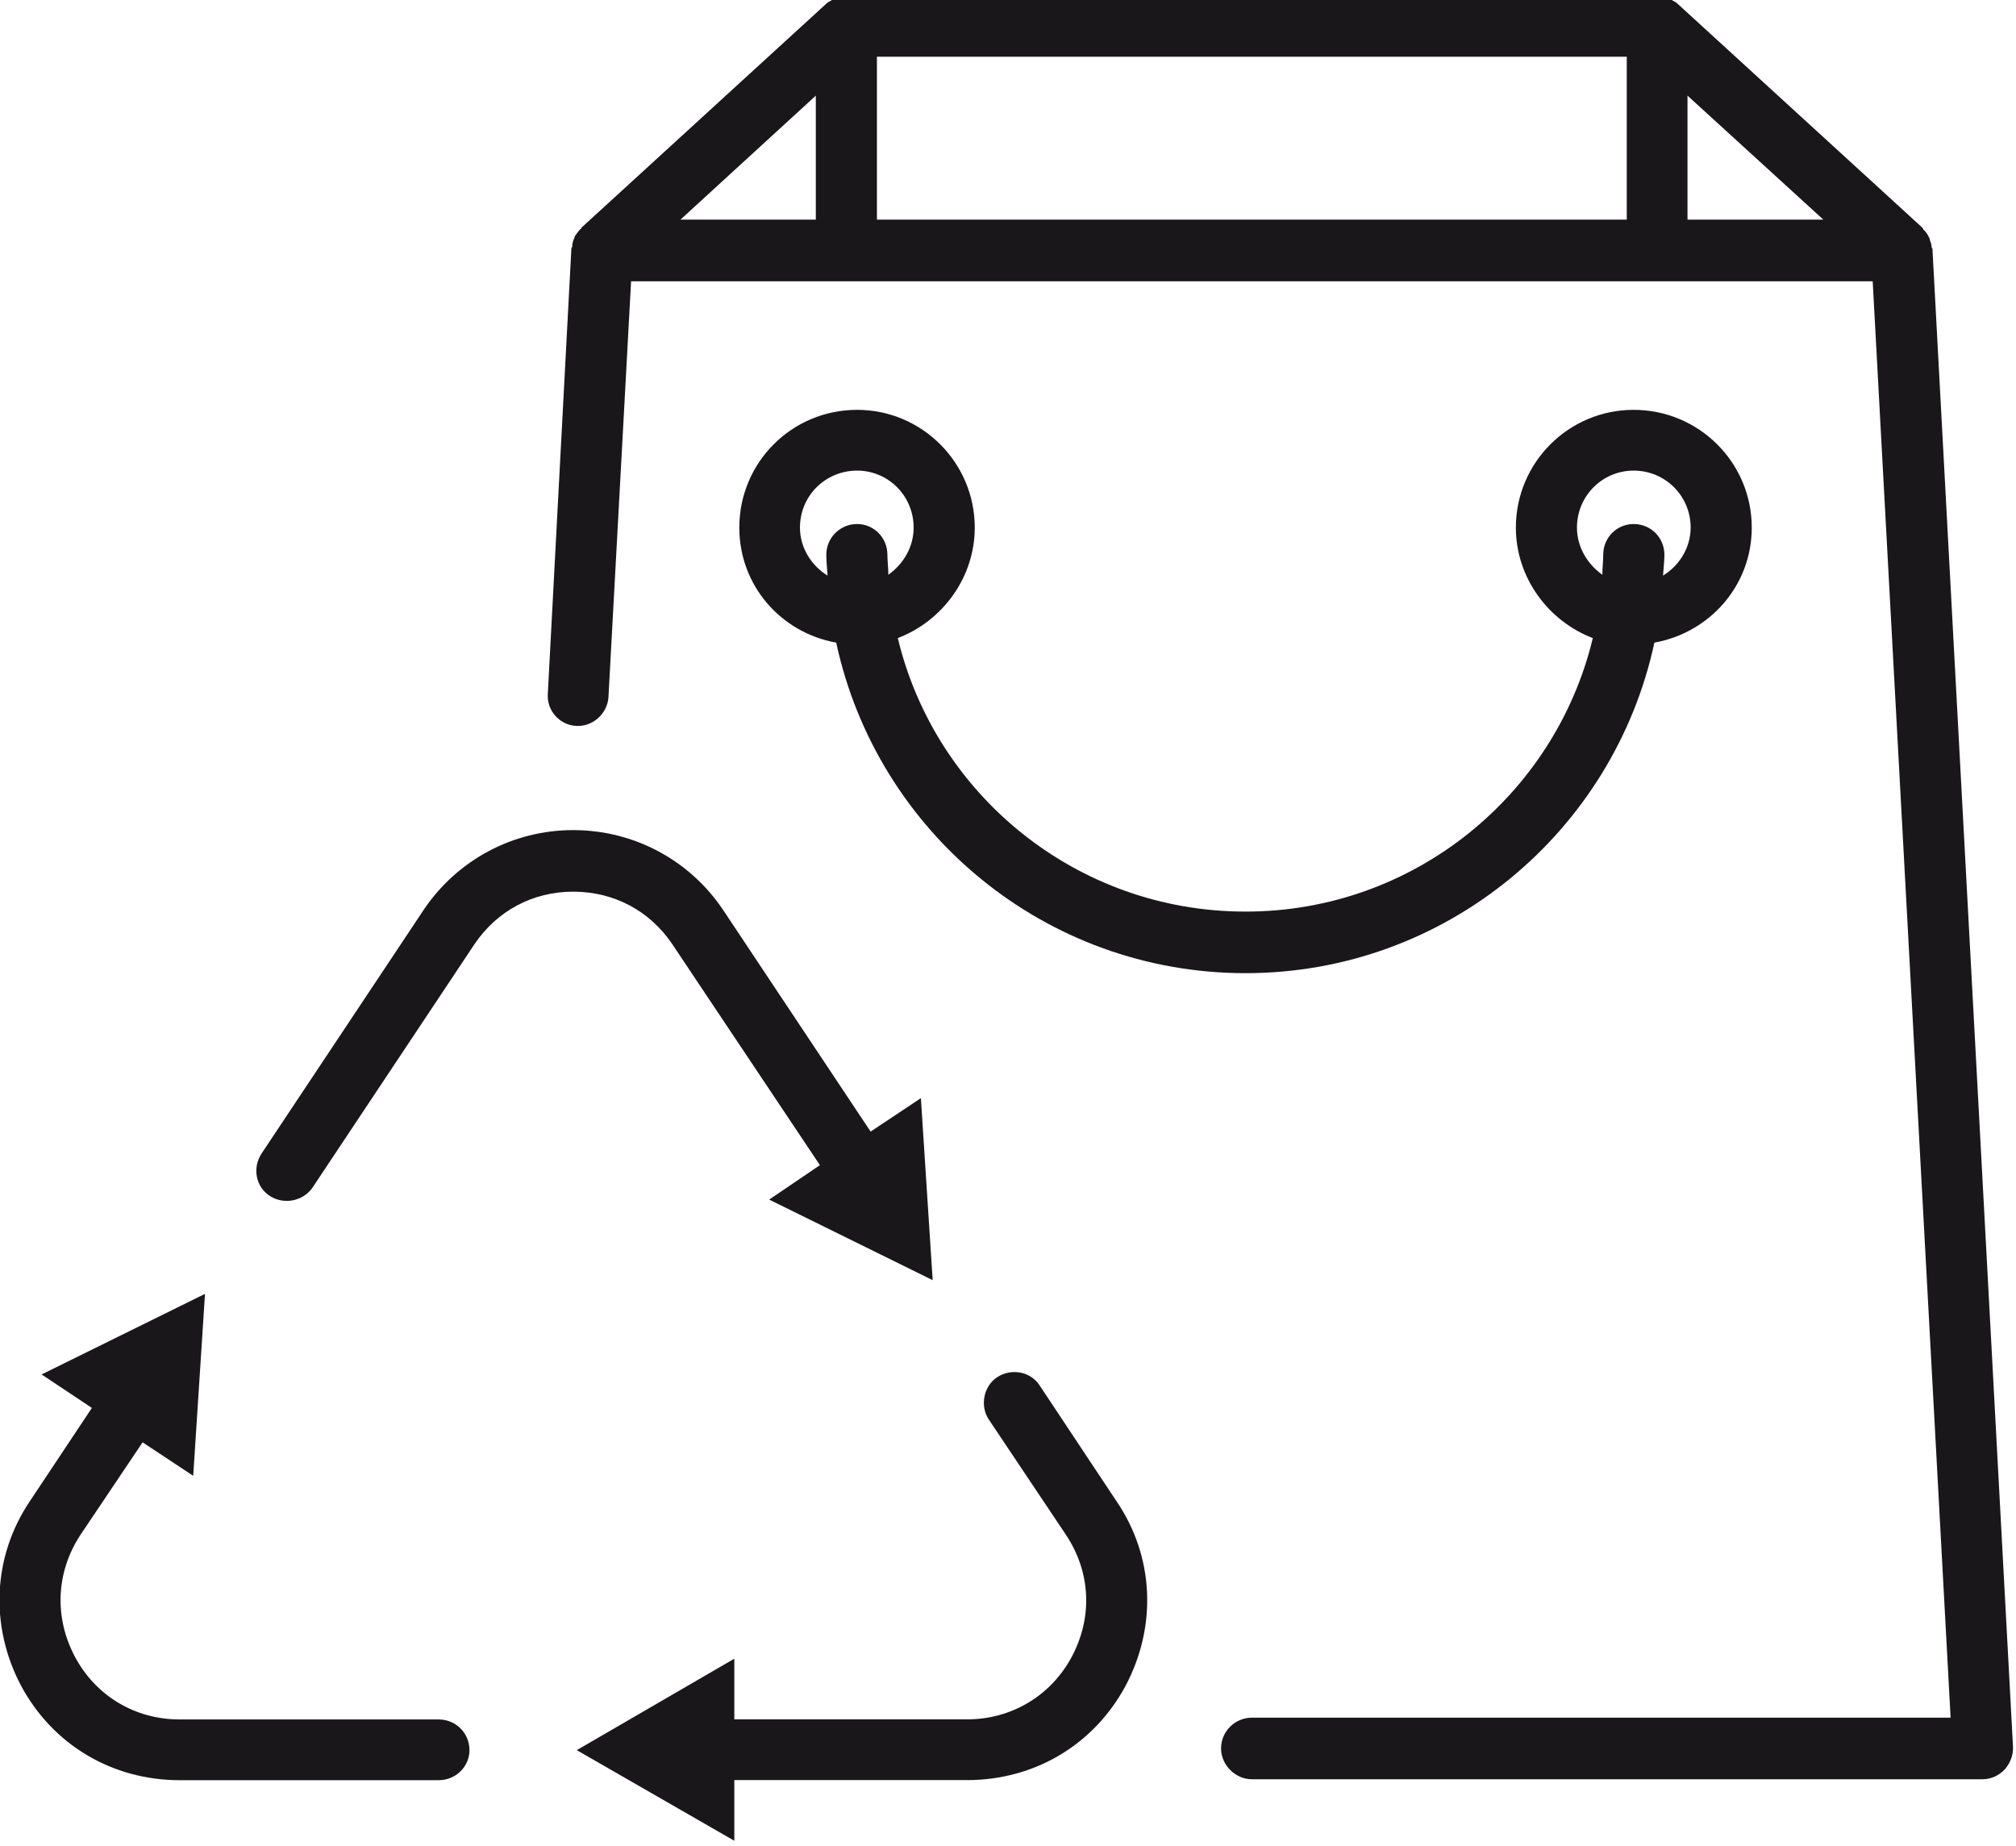
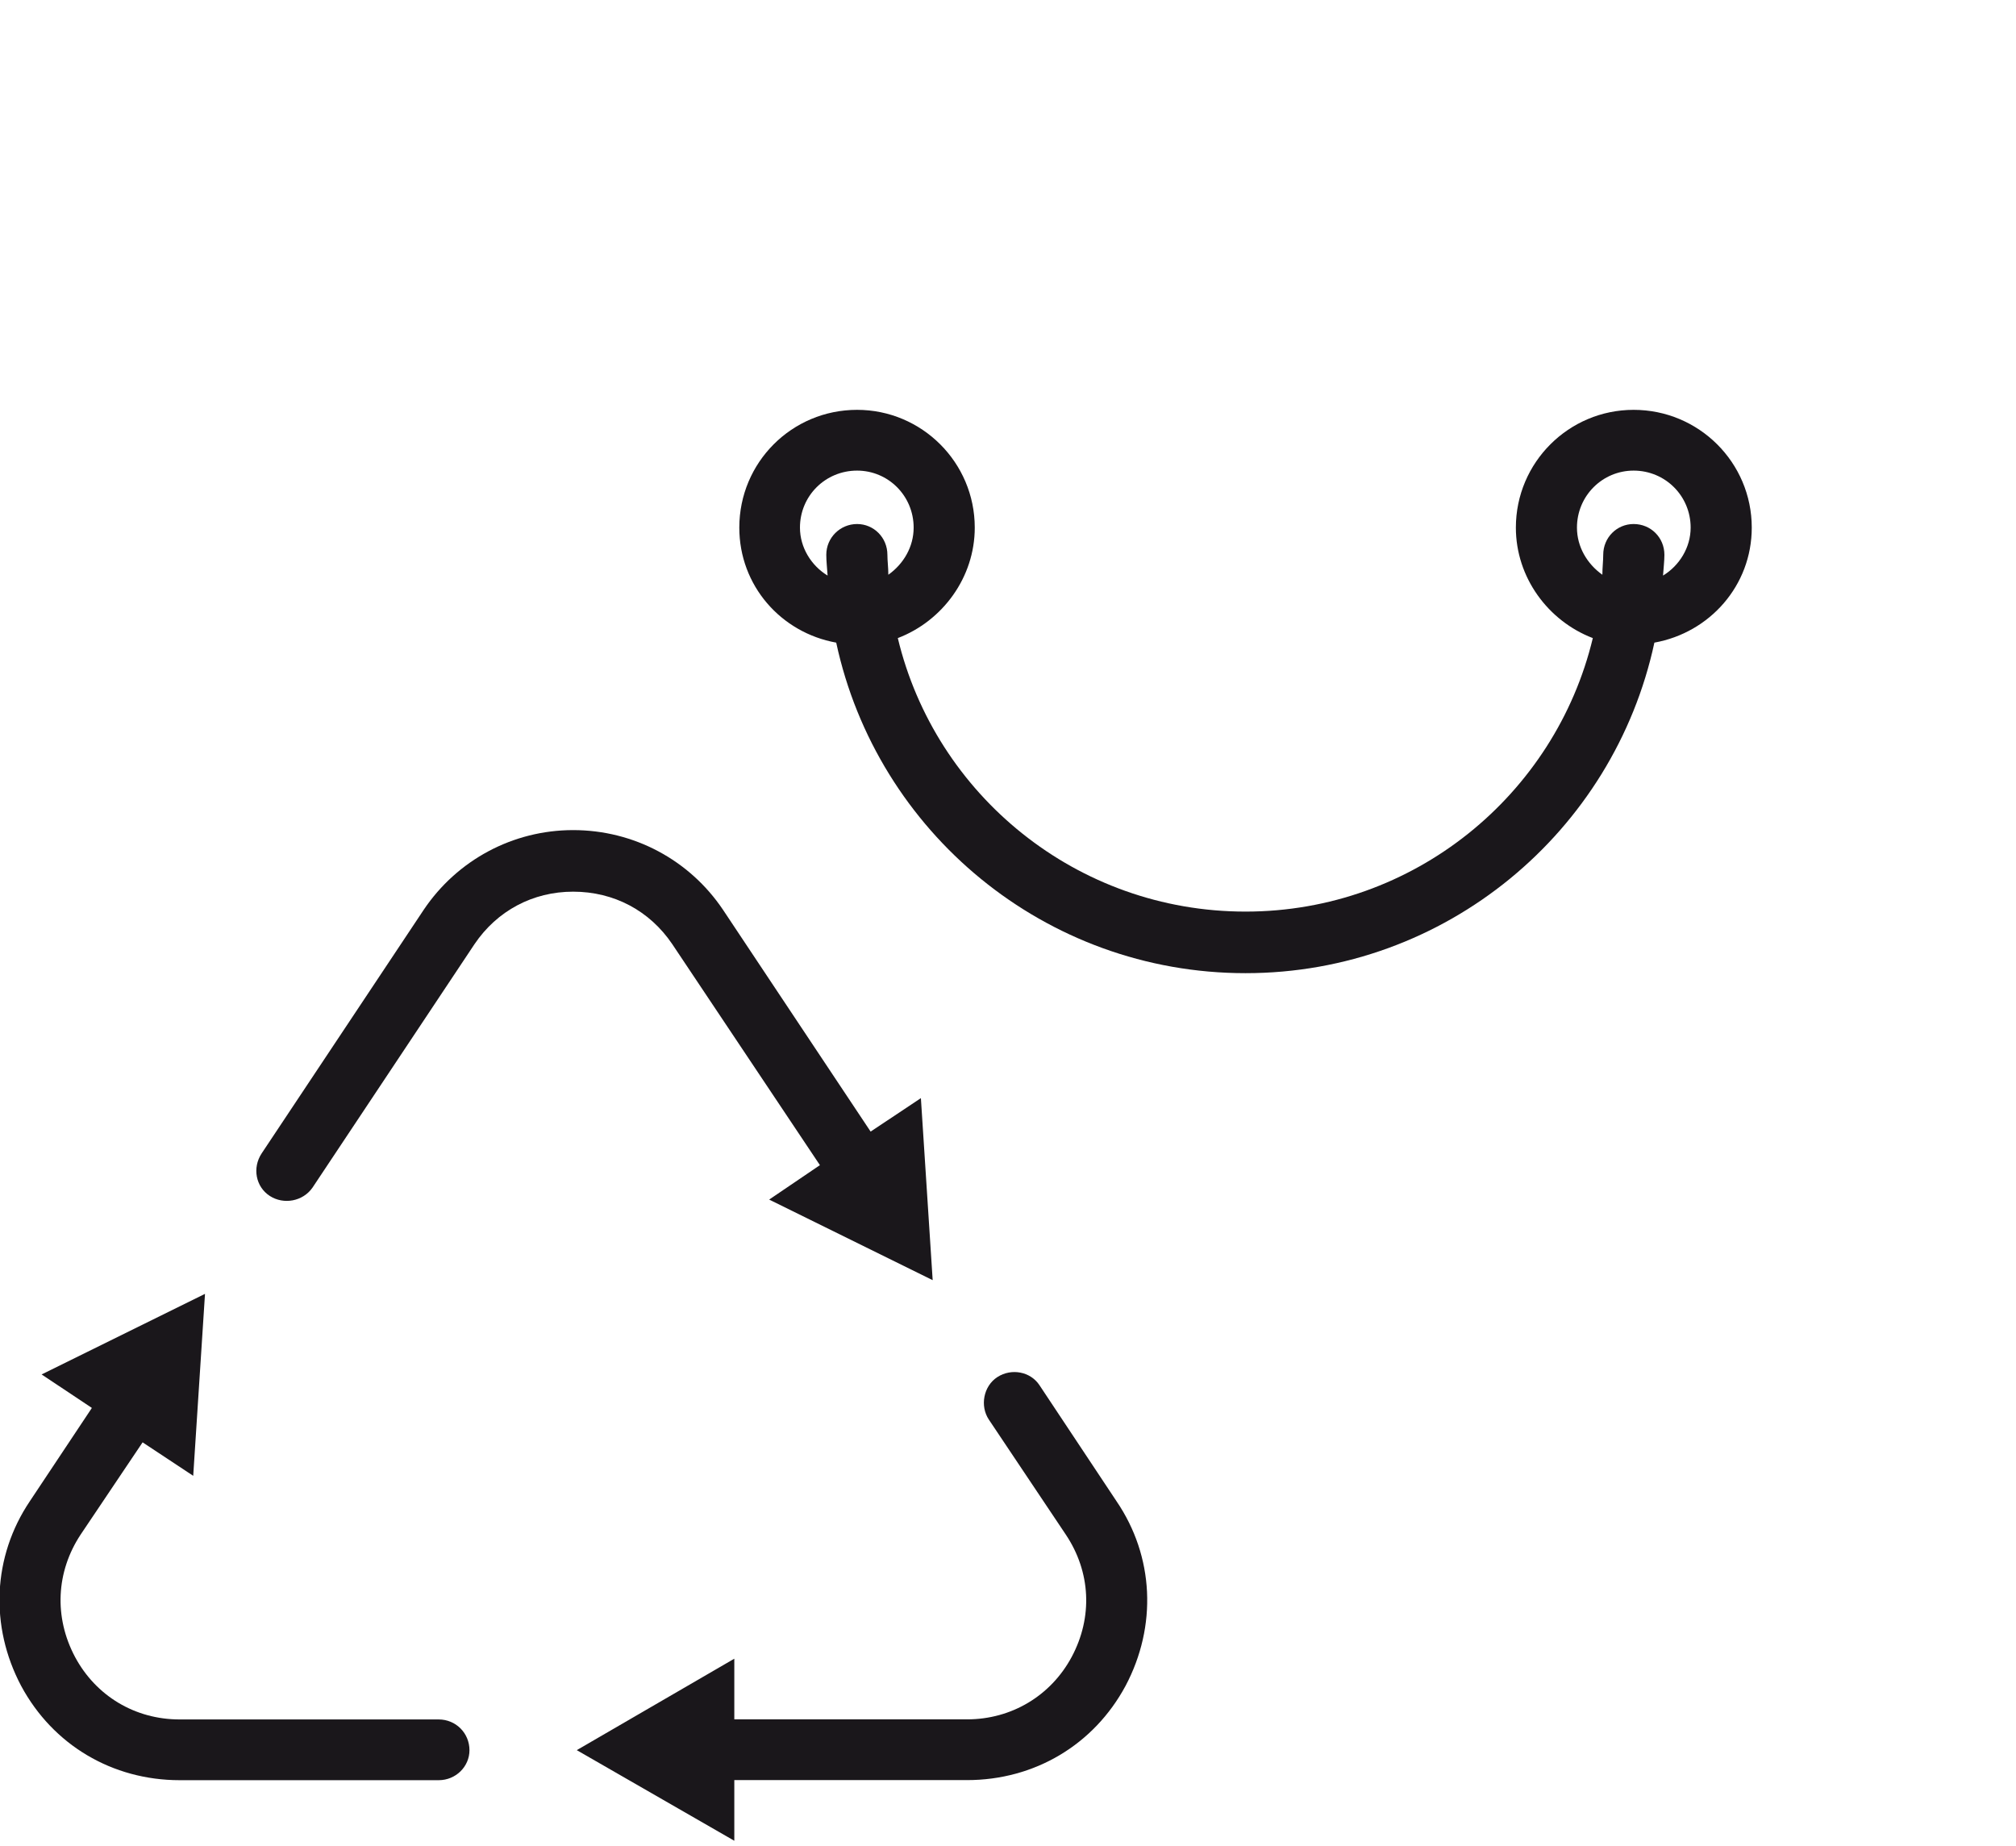
<svg xmlns="http://www.w3.org/2000/svg" width="100%" height="100%" viewBox="0 0 770 705" version="1.1" xml:space="preserve" style="fill-rule:evenodd;clip-rule:evenodd;stroke-linejoin:round;stroke-miterlimit:2;">
  <g transform="matrix(1,0,0,1,-4955.9,-39245.4)">
    <g transform="matrix(8.333,0,0,8.333,0,0)">
      <g transform="matrix(1,0,0,1,672.079,4780.93)">
-         <path d="M0,-61.227L0,-66.91L6.227,-61.227L0,-61.227ZM-39.954,-66.91L-39.954,-61.227L-46.159,-61.227L-39.954,-66.91ZM-37.153,-68.695L-2.784,-68.695L-2.784,-61.227L-37.153,-61.227L-37.153,-68.695ZM11.226,-59.897C11.204,-59.939 11.187,-59.939 11.187,-59.982C11.187,-60.105 11.145,-60.186 11.102,-60.313C11.102,-60.352 11.081,-60.394 11.06,-60.436C11,-60.56 10.915,-60.687 10.813,-60.768C10.813,-60.81 10.792,-60.81 10.792,-60.81L10.771,-60.853L-0.437,-71.105C-0.519,-71.186 -0.604,-71.228 -0.685,-71.271C-0.748,-71.313 -0.812,-71.352 -0.871,-71.394C-1.037,-71.436 -1.207,-71.479 -1.39,-71.479L-38.543,-71.479C-38.729,-71.479 -38.896,-71.436 -39.062,-71.394C-39.143,-71.352 -39.185,-71.313 -39.248,-71.271C-39.329,-71.228 -39.414,-71.186 -39.495,-71.105L-50.703,-60.853L-50.703,-60.81C-50.703,-60.81 -50.746,-60.81 -50.767,-60.768C-50.848,-60.687 -50.933,-60.56 -50.992,-60.479C-51.014,-60.394 -51.035,-60.352 -51.056,-60.313C-51.099,-60.186 -51.12,-60.105 -51.12,-59.982C-51.141,-59.939 -51.158,-59.939 -51.158,-59.897L-52.237,-39.516C-52.302,-38.73 -51.698,-38.062 -50.933,-38.024C-50.163,-37.982 -49.5,-38.602 -49.458,-39.35L-48.421,-58.401L8.488,-58.401L12.059,7.43L-19.969,7.43C-20.733,7.43 -21.38,8.05 -21.38,8.841C-21.38,9.589 -20.733,10.252 -19.969,10.252L13.529,10.252C13.903,10.252 14.277,10.086 14.549,9.793C14.796,9.504 14.94,9.13 14.919,8.756L11.226,-59.897Z" style="fill:rgb(26,23,27);fill-rule:nonzero;" />
-       </g>
+         </g>
    </g>
    <g transform="matrix(8.333,0,0,8.333,0,0)">
      <g transform="matrix(1,0,0,1,614.839,4771.72)">
        <path d="M0,16.721L-11.871,16.721C-13.925,16.721 -15.71,15.641 -16.666,13.861C-17.64,12.033 -17.537,9.959 -16.415,8.254L-13.571,4.021L-11.251,5.555L-10.711,-2.784L-18.2,0.909L-15.896,2.444L-18.74,6.72C-20.444,9.253 -20.589,12.445 -19.136,15.187C-17.682,17.886 -14.966,19.505 -11.871,19.505L0,19.505C0.786,19.505 1.411,18.88 1.411,18.132C1.411,17.346 0.786,16.721 0,16.721" style="fill:rgb(26,23,27);fill-rule:nonzero;" />
      </g>
    </g>
    <g transform="matrix(8.333,0,0,8.333,0,0)">
      <g transform="matrix(1,0,0,1,625.546,4763.08)">
        <path d="M0,-10.171L6.767,-0.043L4.441,1.535L11.935,5.228L11.395,-3.115L9.091,-1.581L2.324,-11.748C0.79,-14.03 -1.765,-15.399 -4.544,-15.399C-7.303,-15.399 -9.857,-14.03 -11.392,-11.748L-18.821,-0.582C-19.259,0.081 -19.093,0.952 -18.447,1.369C-17.806,1.781 -16.934,1.615 -16.496,0.995L-9.066,-10.171C-8.029,-11.706 -6.389,-12.577 -4.544,-12.577C-2.674,-12.577 -1.037,-11.706 0,-10.171" style="fill:rgb(26,23,27);fill-rule:nonzero;" />
      </g>
    </g>
    <g transform="matrix(8.333,0,0,8.333,0,0)">
      <g transform="matrix(1,0,0,1,642.377,4793.21)">
        <path d="M0,-20.087C-0.412,-20.712 -1.283,-20.878 -1.93,-20.461C-2.571,-20.045 -2.737,-19.135 -2.32,-18.51L1.207,-13.24C2.347,-11.535 2.453,-9.461 1.475,-7.633C0.519,-5.853 -1.283,-4.773 -3.319,-4.773L-13.988,-4.773L-13.988,-7.553L-21.209,-3.362L-13.988,0.791L-13.988,-1.989L-3.319,-1.989C-0.225,-1.989 2.491,-3.608 3.944,-6.307C5.398,-9.049 5.254,-12.241 3.528,-14.774L0,-20.087Z" style="fill:rgb(26,23,27);fill-rule:nonzero;" />
      </g>
    </g>
    <g transform="matrix(8.333,0,0,8.333,0,0)">
      <g transform="matrix(1,0,0,1,635.449,4746.68)">
        <path d="M0,-10.702C0,-11.038 -0.043,-11.327 -0.043,-11.616C-0.043,-12.407 -0.668,-13.027 -1.433,-13.027C-2.202,-13.027 -2.844,-12.407 -2.844,-11.616C-2.844,-11.327 -2.806,-10.995 -2.784,-10.664C-3.532,-11.119 -4.051,-11.948 -4.051,-12.862C-4.051,-14.315 -2.887,-15.475 -1.433,-15.475C0,-15.475 1.16,-14.315 1.16,-12.862C1.16,-11.99 0.705,-11.204 0,-10.702M31.563,-12.862C31.563,-14.315 32.728,-15.475 34.16,-15.475C35.609,-15.475 36.774,-14.315 36.774,-12.862C36.774,-11.948 36.256,-11.119 35.508,-10.664C35.529,-10.995 35.571,-11.327 35.571,-11.616C35.571,-12.407 34.946,-13.027 34.16,-13.027C33.391,-13.027 32.767,-12.407 32.767,-11.616C32.767,-11.327 32.728,-11.038 32.728,-10.702C32.022,-11.204 31.563,-11.99 31.563,-12.862M3.961,-12.862C3.961,-15.849 1.534,-18.26 -1.433,-18.26C-4.425,-18.26 -6.831,-15.849 -6.831,-12.862C-6.831,-10.205 -4.922,-8.046 -2.389,-7.591C-0.523,1.084 7.179,7.558 16.372,7.558C25.545,7.558 33.246,1.084 35.112,-7.591C37.646,-8.046 39.575,-10.205 39.575,-12.862C39.575,-15.849 37.148,-18.26 34.16,-18.26C31.189,-18.26 28.763,-15.849 28.763,-12.862C28.763,-10.579 30.237,-8.585 32.29,-7.799C30.568,-0.616 24.091,4.736 16.372,4.736C8.633,4.736 2.154,-0.616 0.434,-7.799C2.486,-8.585 3.961,-10.579 3.961,-12.862" style="fill:rgb(26,23,27);fill-rule:nonzero;" />
      </g>
    </g>
  </g>
</svg>